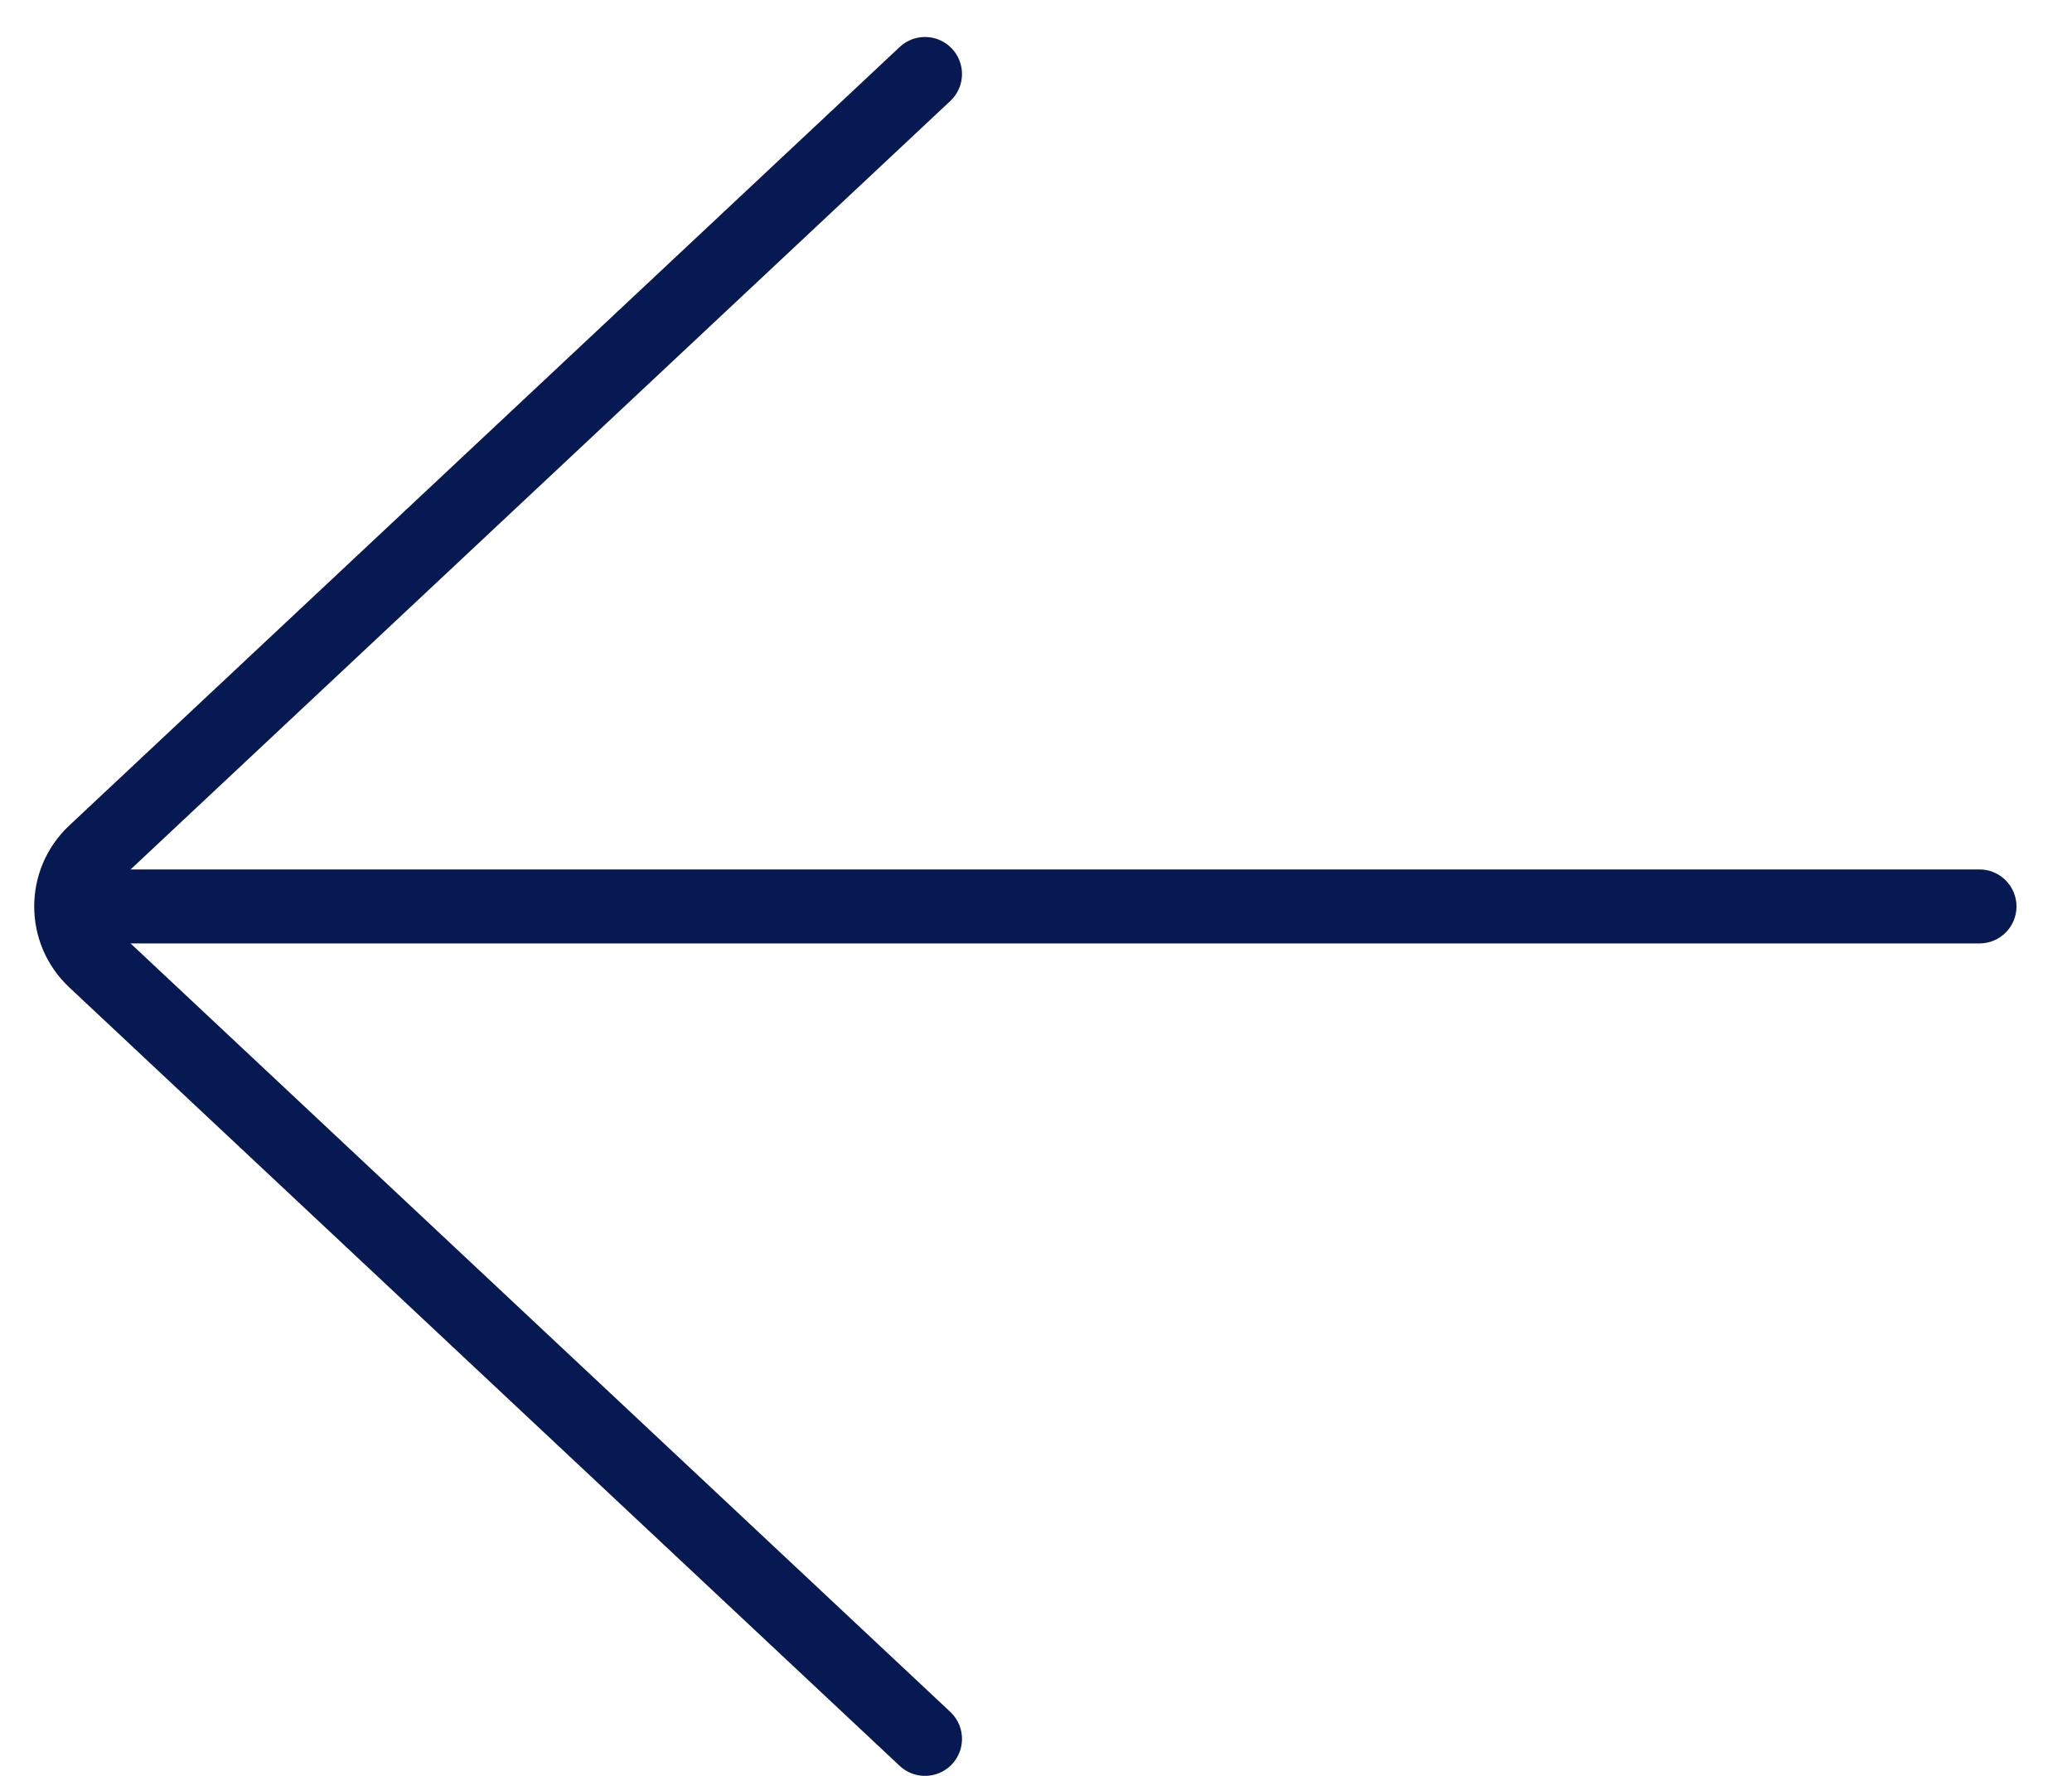
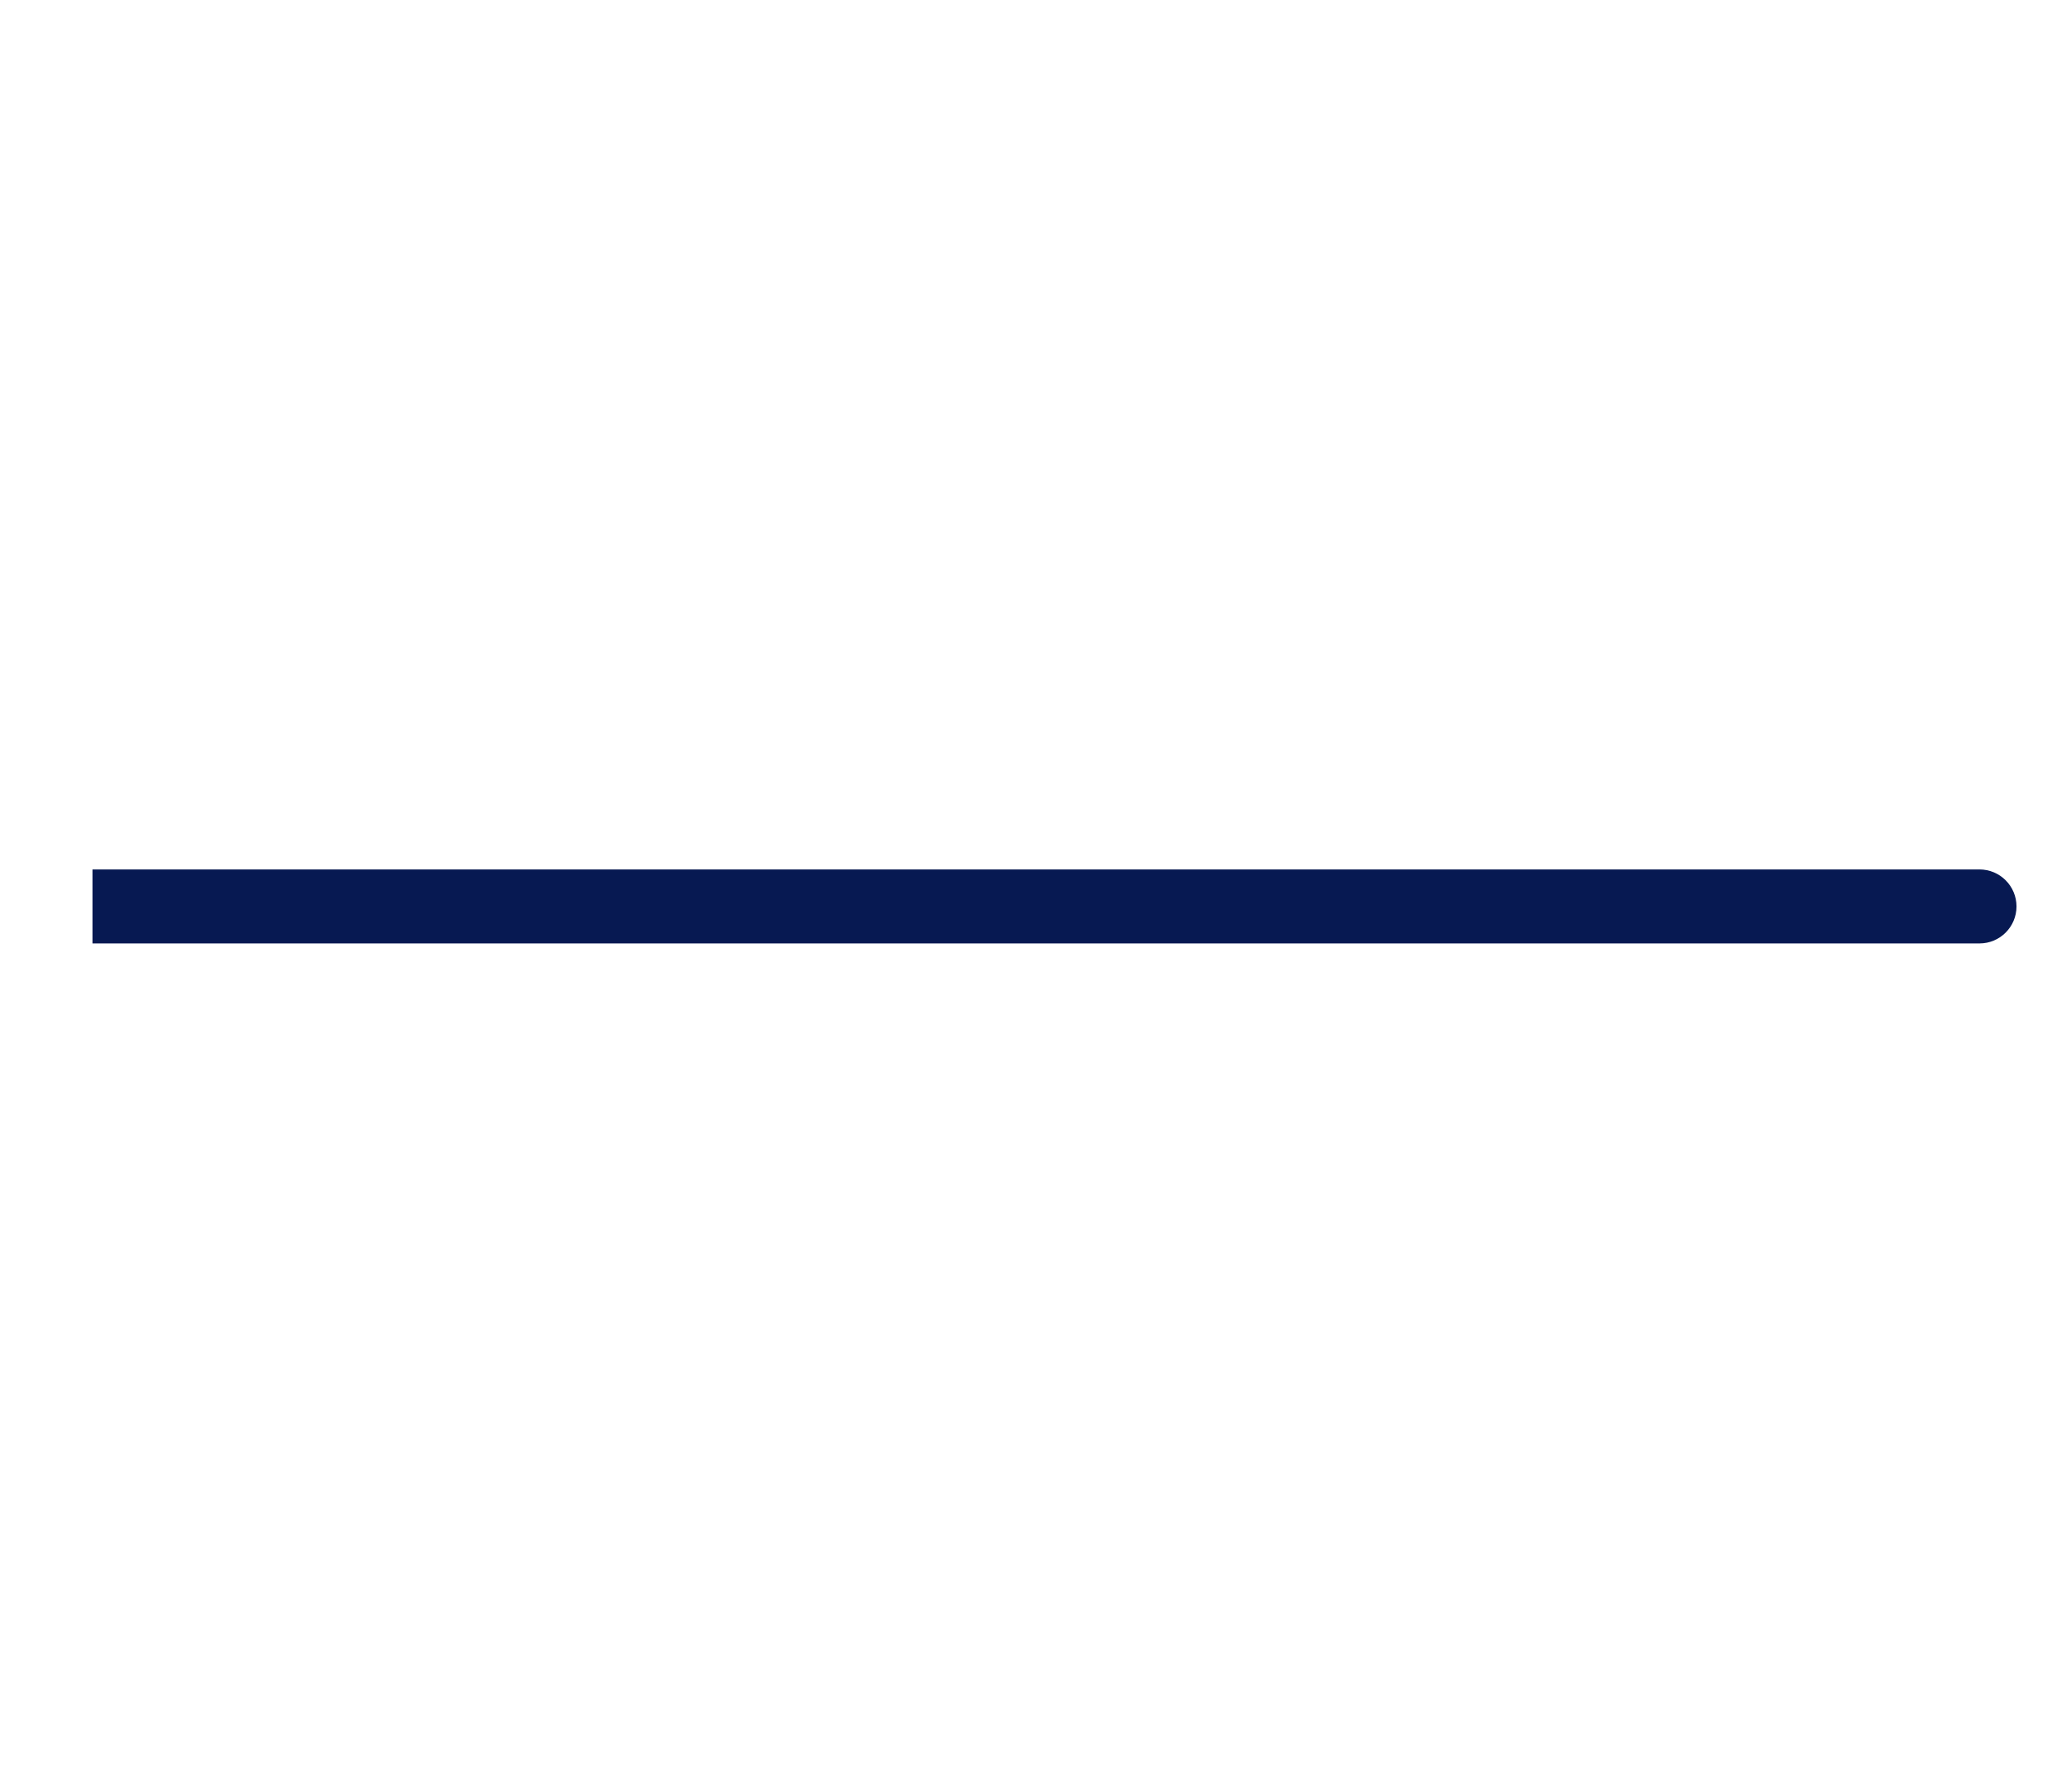
<svg xmlns="http://www.w3.org/2000/svg" width="28" height="24" viewBox="0 0 28 24" fill="none">
-   <path d="M12.5 23.5L1.278 12.979C0.857 12.585 0.857 11.915 1.278 11.521L12.5 1" stroke="#071952" stroke-linecap="round" stroke-linejoin="round" />
  <path d="M26.75 12.75C27.026 12.75 27.25 12.526 27.25 12.25C27.25 11.974 27.026 11.75 26.75 11.75L26.75 12.75ZM1.25 12.75L26.75 12.75L26.75 11.75L1.25 11.75L1.25 12.75Z" fill="#071952" />
</svg>